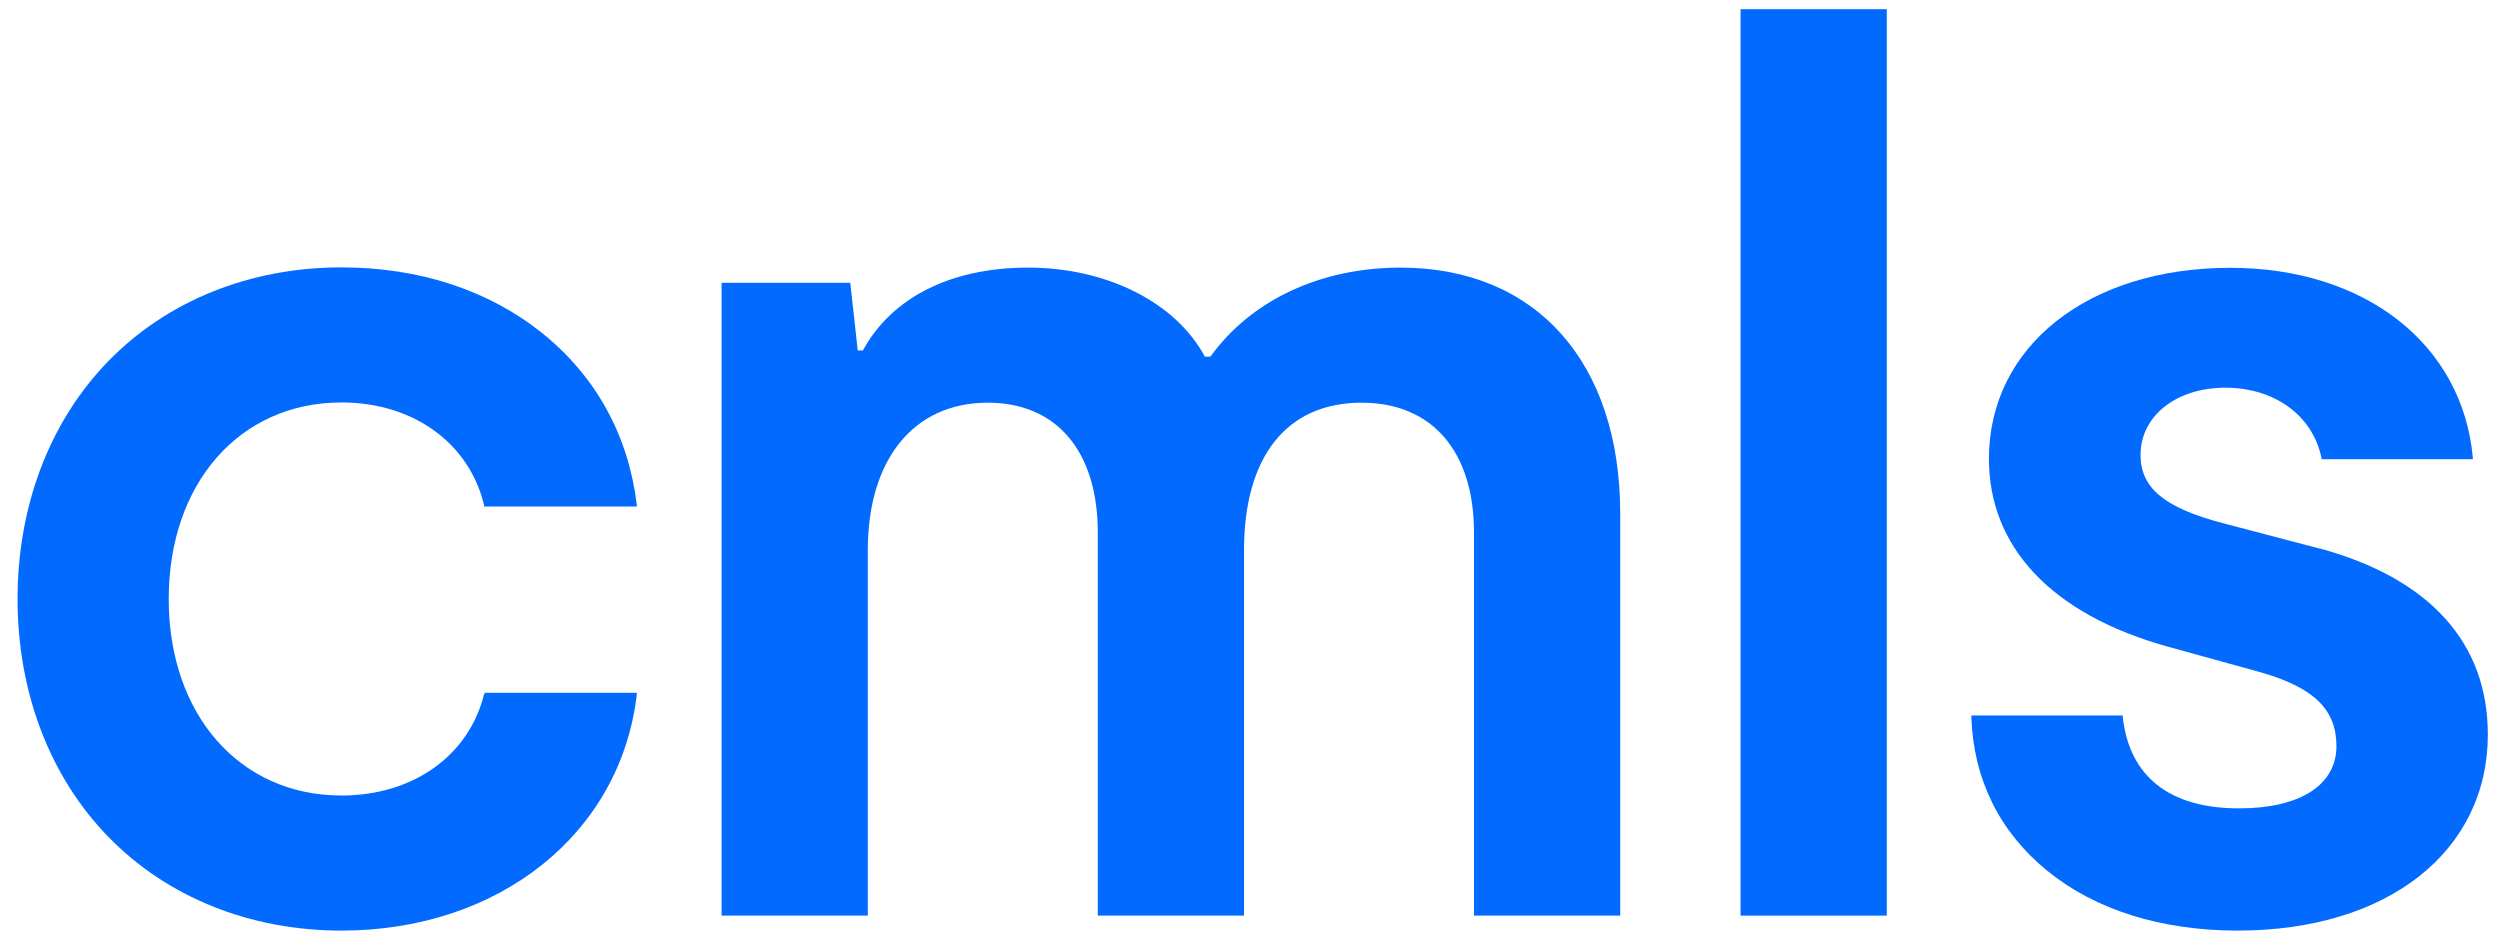
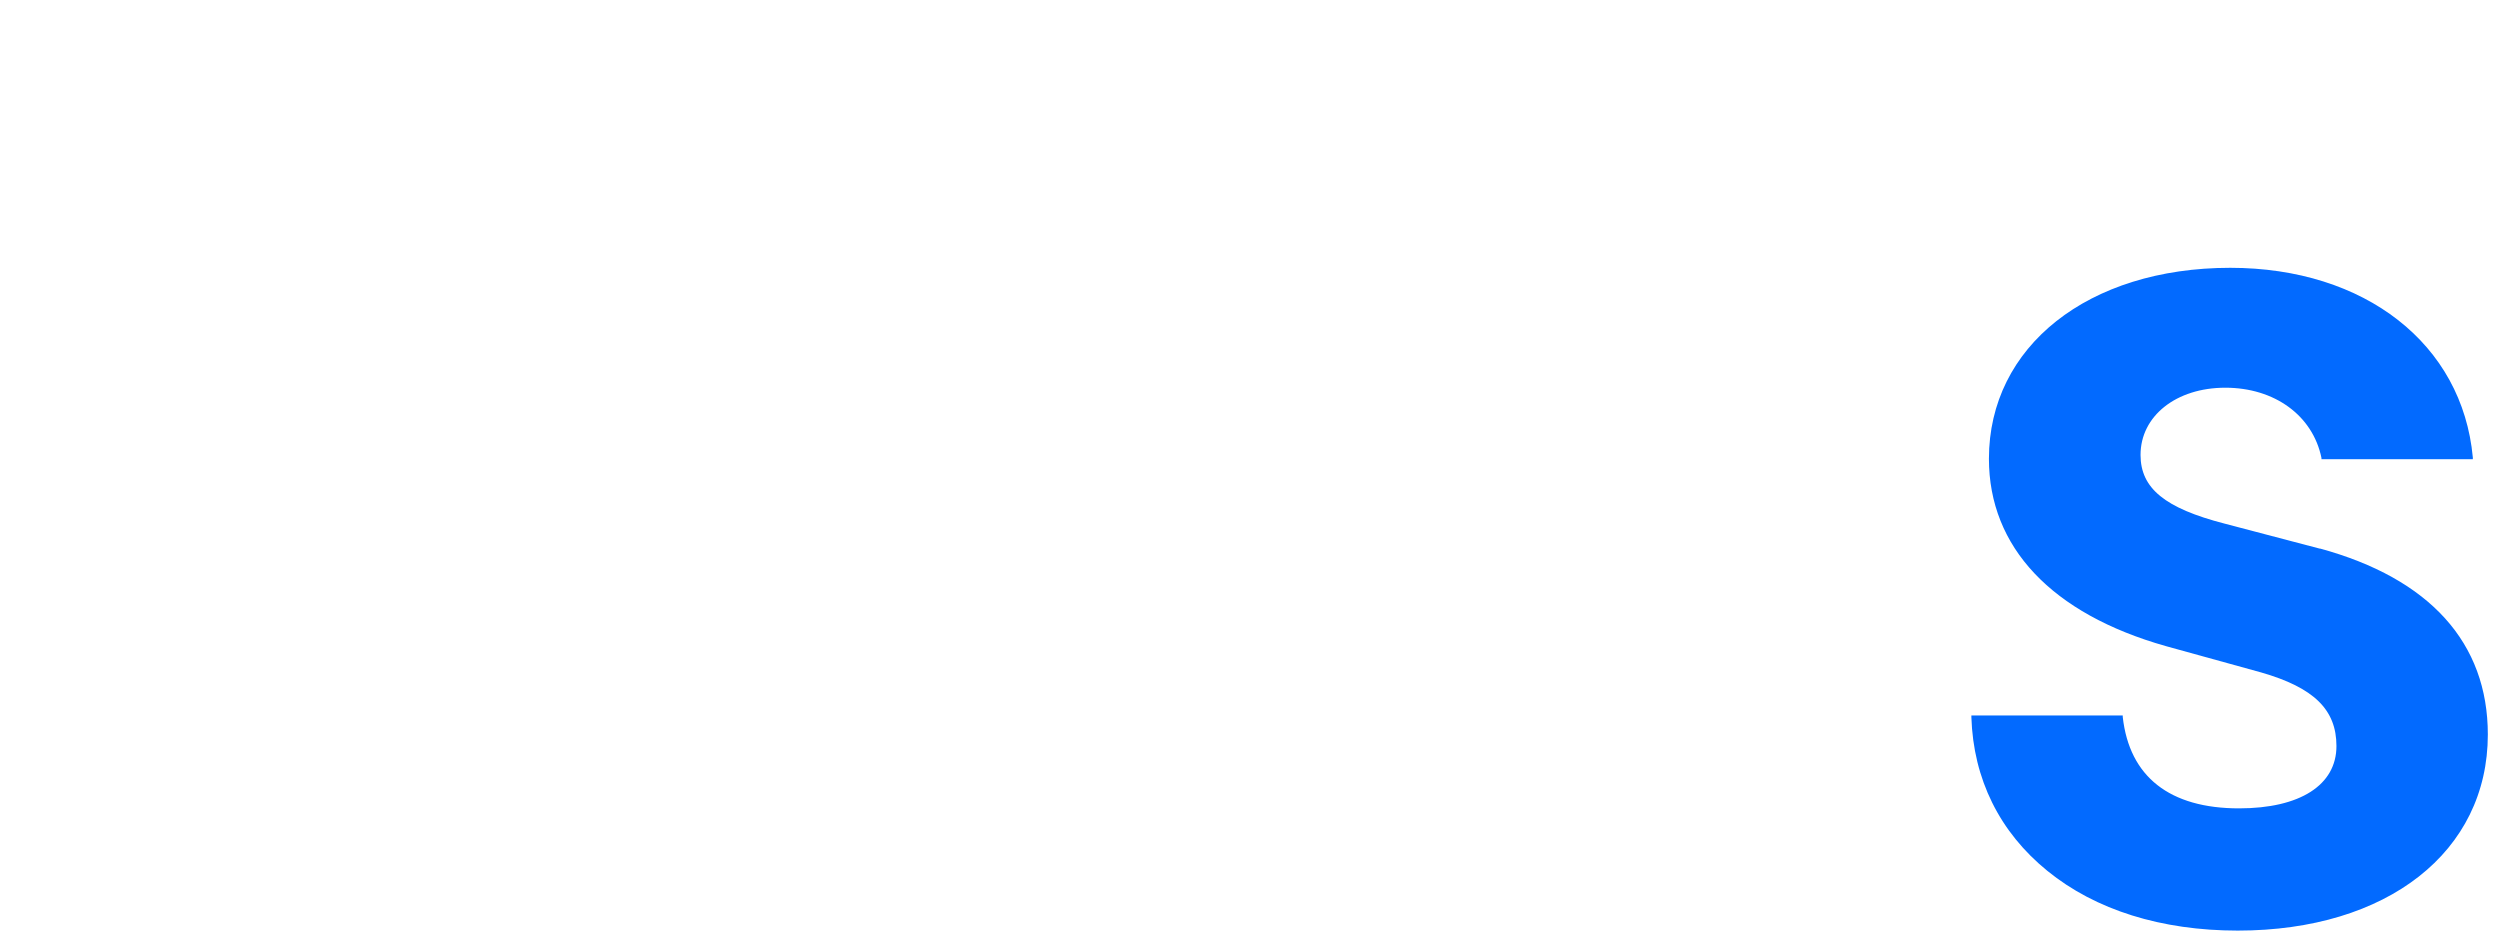
<svg xmlns="http://www.w3.org/2000/svg" width="121" height="46" viewBox="0 0 121 46" fill="none">
-   <path d="M23.431 33.592C22.695 36.576 19.991 38.503 16.529 38.503C11.607 38.503 8.166 34.597 8.166 28.991C8.166 23.386 11.607 19.479 16.529 19.479C20.001 19.479 22.706 21.438 23.431 24.453V24.515H30.82V24.422C30.416 21.075 28.841 18.205 26.229 16.112C23.639 14.04 20.281 12.941 16.529 12.941C12.094 12.941 8.083 14.558 5.233 17.49C2.404 20.401 0.85 24.484 0.85 28.991C0.85 33.499 2.404 37.581 5.233 40.493C8.083 43.425 12.094 45.041 16.529 45.041C24.157 45.041 30.033 40.348 30.82 33.623V33.53H23.452V33.592H23.431Z" fill="#026AFF" />
-   <path d="M67.797 12.952C63.91 12.952 60.553 14.527 58.584 17.262H58.314C56.915 14.641 53.568 12.952 49.764 12.952C45.961 12.952 43.132 14.444 41.764 16.962H41.515L41.153 13.687H34.924V44.316H42.002V26.629C42.002 22.225 44.23 19.49 47.806 19.49C51.143 19.49 53.133 21.842 53.133 25.779V44.316H60.211V26.629C60.211 22.091 62.283 19.49 65.9 19.49C69.31 19.49 71.341 21.842 71.341 25.779V44.316H78.419V24.867C78.419 17.521 74.336 12.952 67.776 12.952H67.797Z" fill="#026AFF" />
-   <path d="M91.321 0.445H84.243V44.316H91.321V0.445Z" fill="#026AFF" />
  <path d="M112.286 26.556L107.674 25.344C104.783 24.598 103.602 23.634 103.602 22.018C103.602 20.132 105.332 18.765 107.705 18.765C110.079 18.765 111.934 20.101 112.359 22.163V22.225H119.685V22.142C119.178 16.651 114.462 12.962 107.944 12.962C101.073 12.962 96.264 16.765 96.264 22.204C96.264 26.484 99.301 29.706 104.824 31.271L109.436 32.545C111.996 33.281 113.084 34.348 113.084 36.11C113.084 37.996 111.322 39.125 108.369 39.125C105.011 39.125 103.063 37.592 102.741 34.701V34.628H95.415V34.711C95.508 37.706 96.783 40.275 99.094 42.151C101.425 44.047 104.617 45.041 108.307 45.041C115.54 45.041 120.411 41.228 120.411 35.55C120.411 31.116 117.602 27.997 112.276 26.546L112.286 26.556Z" fill="#026AFF" />
</svg>